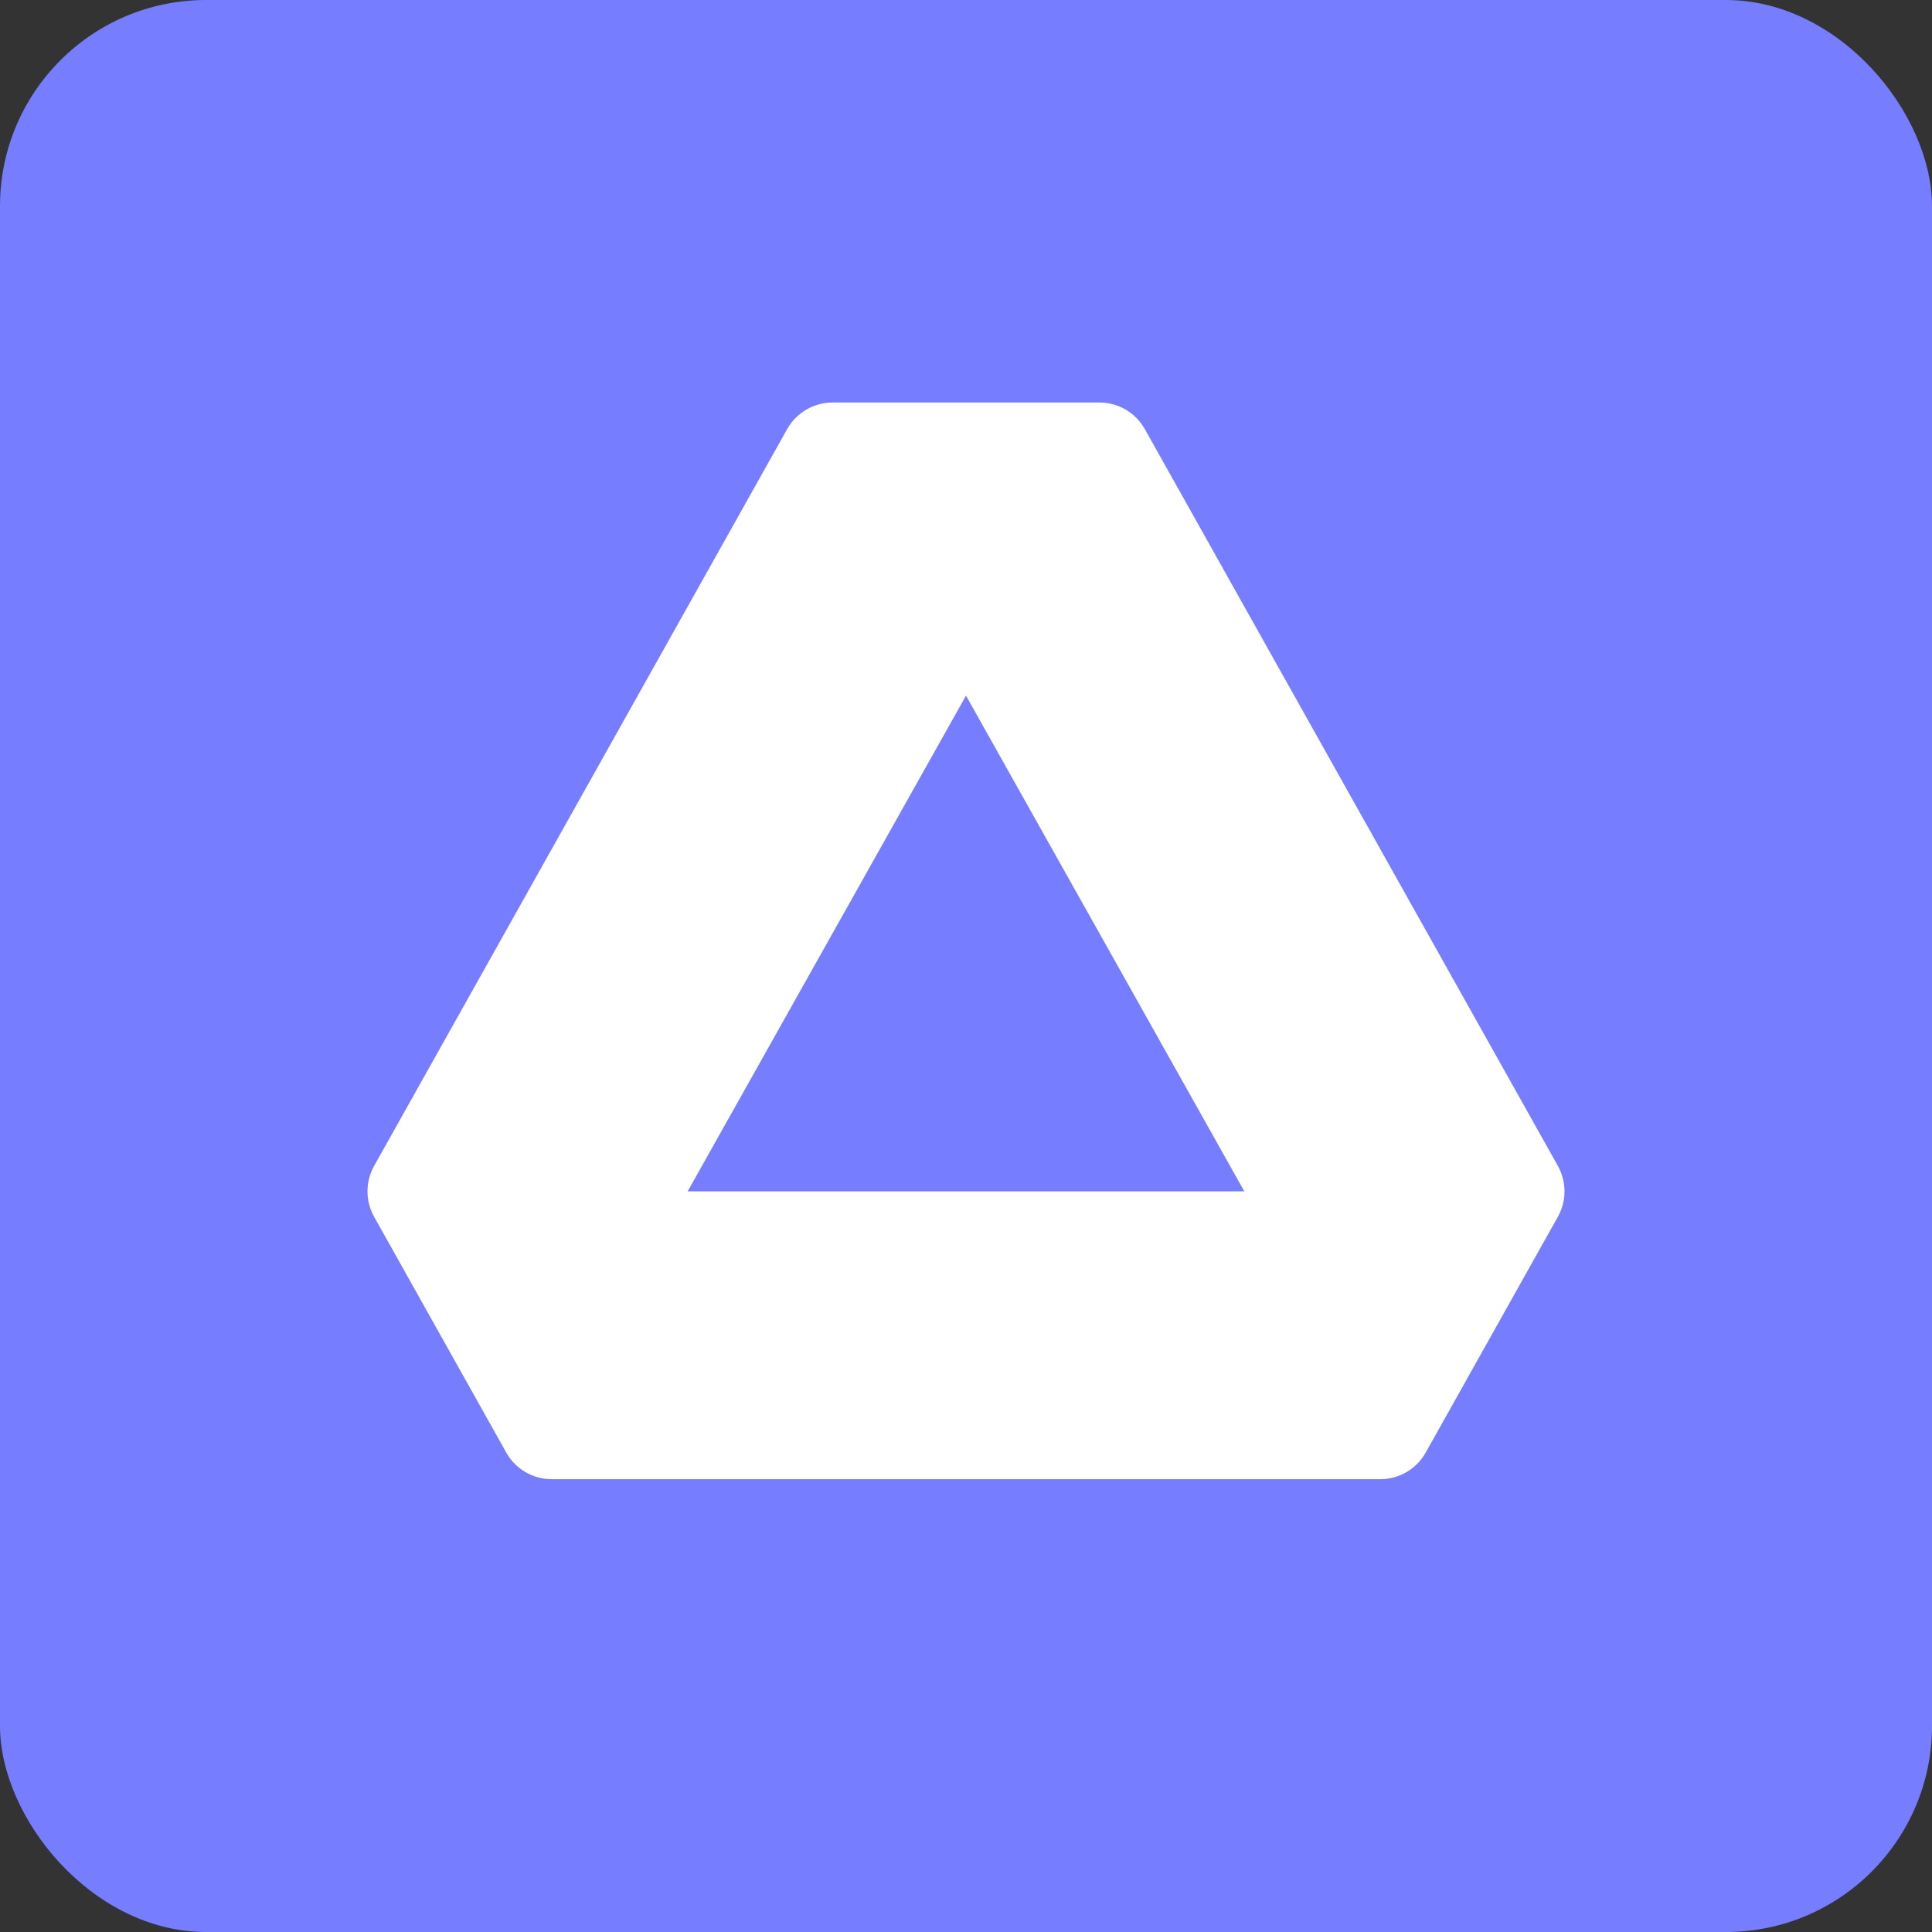
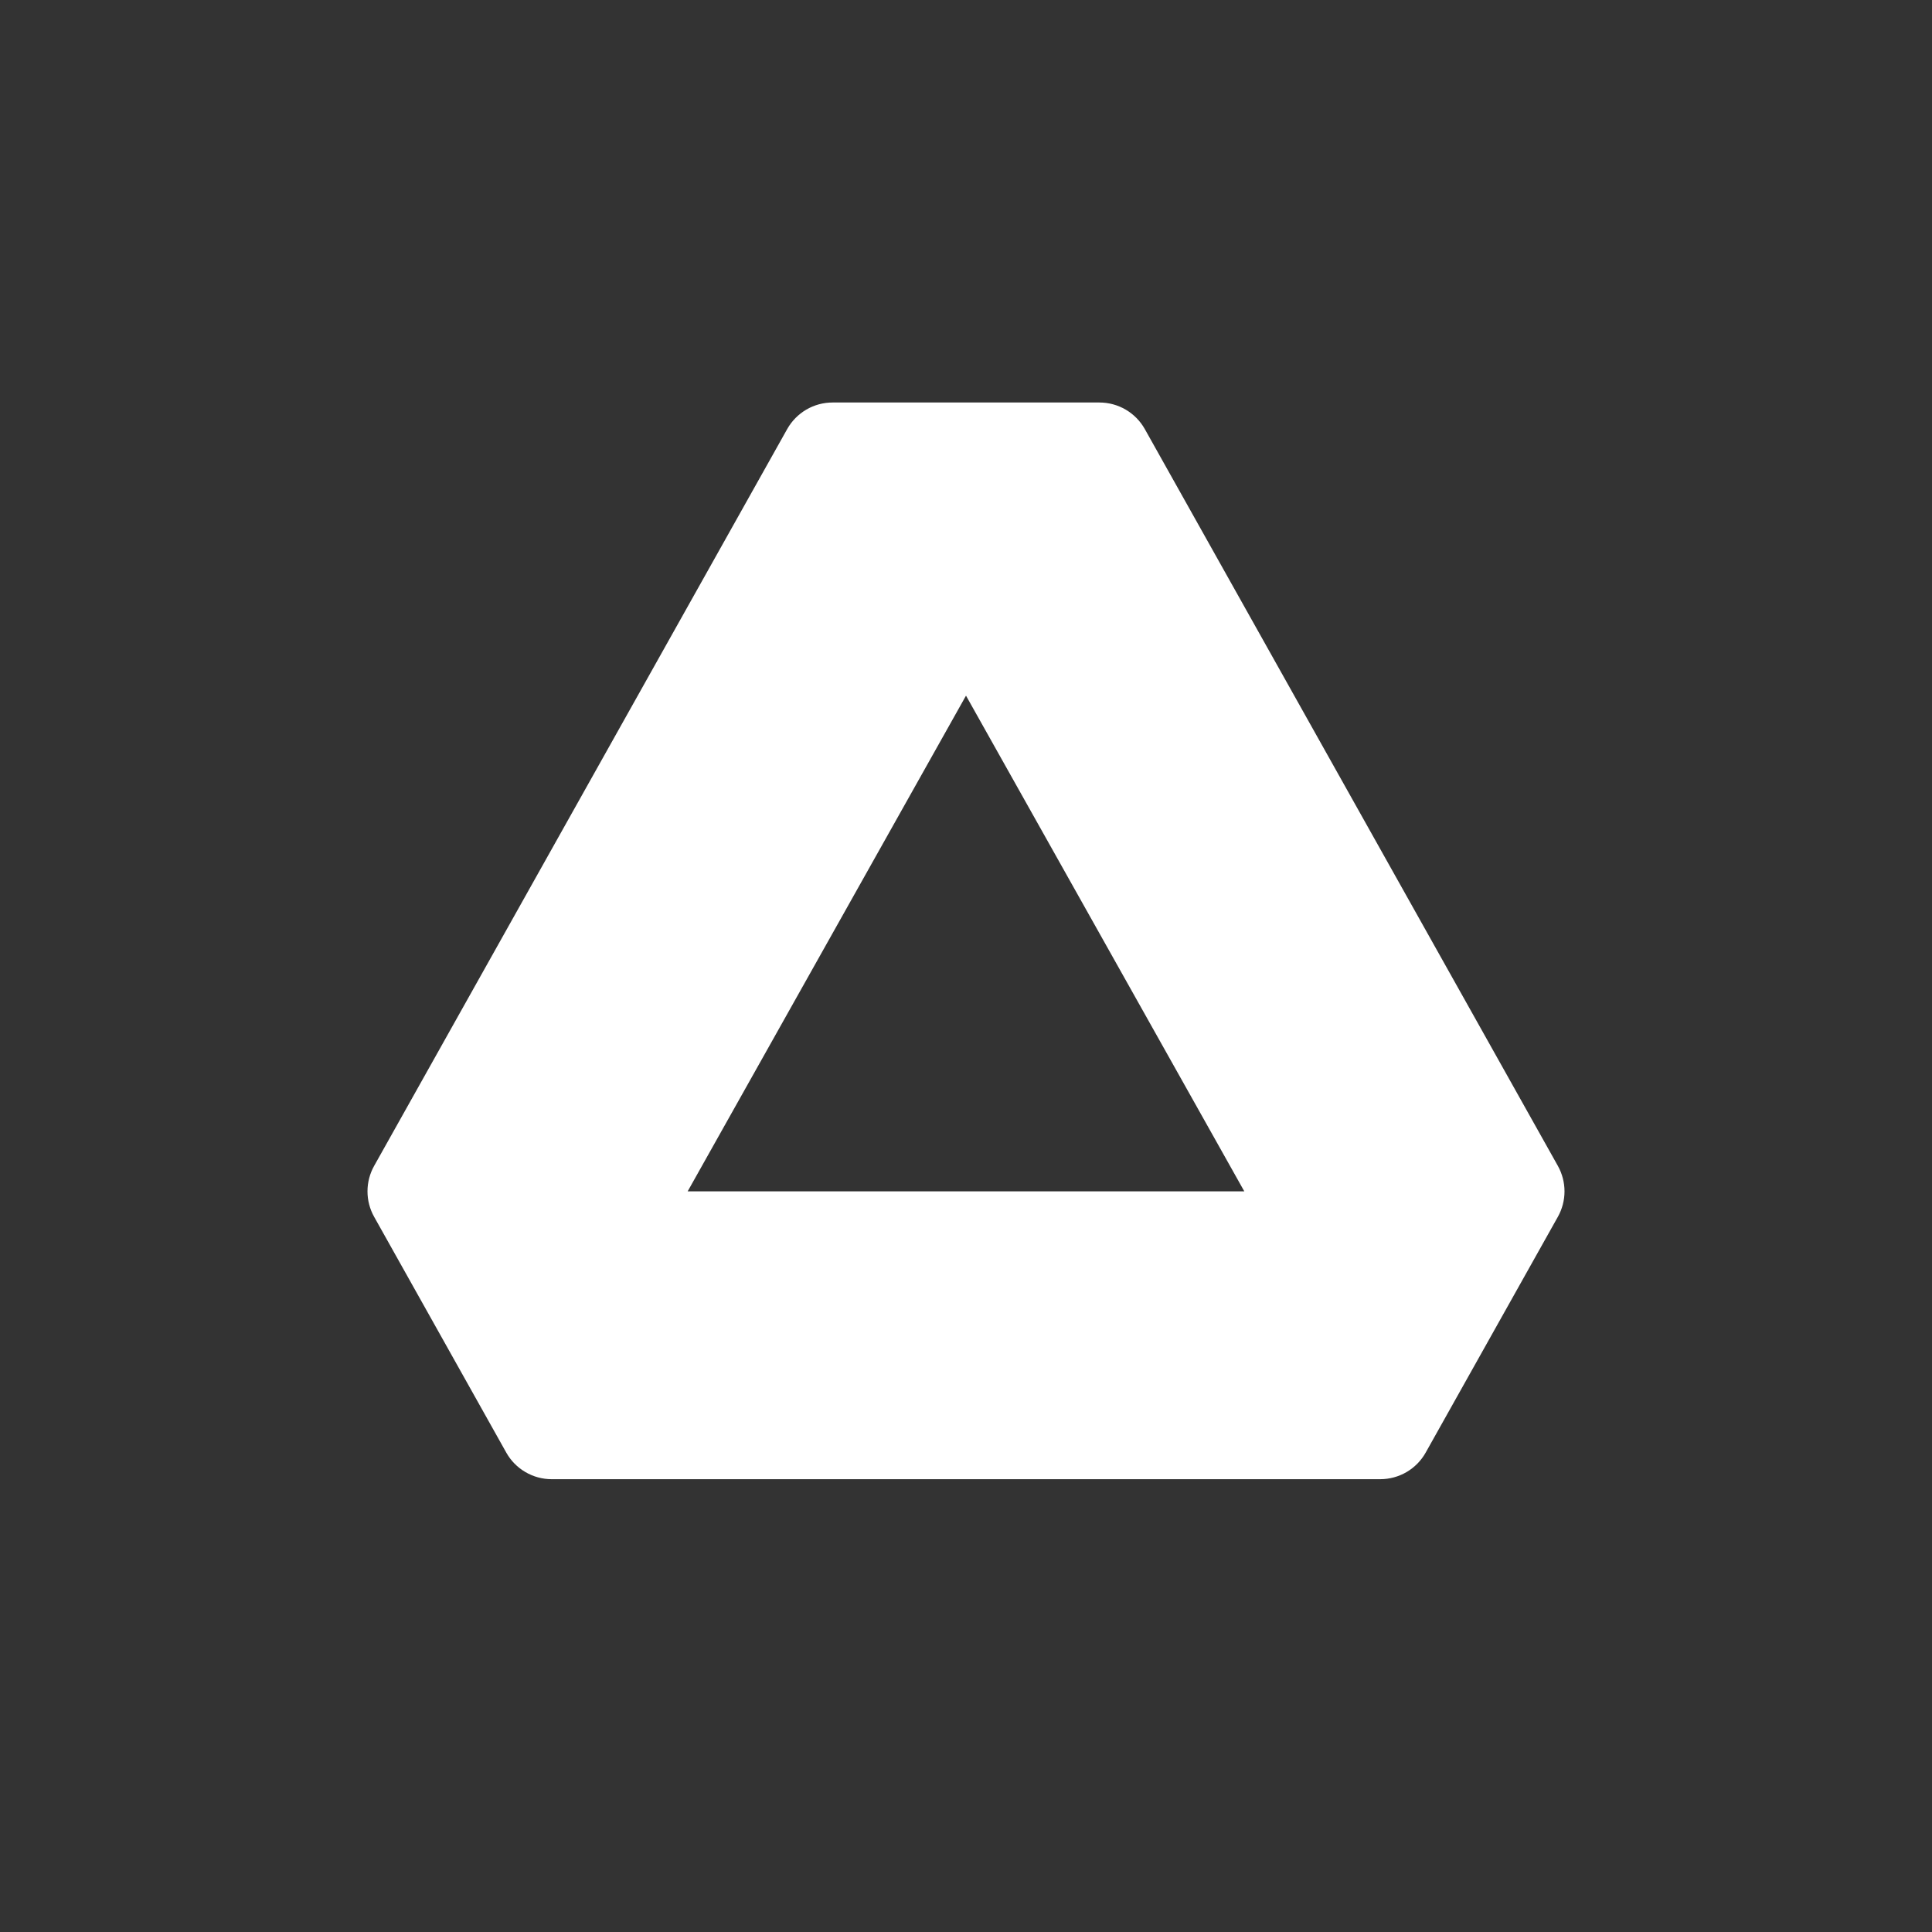
<svg xmlns="http://www.w3.org/2000/svg" width="75" height="75" viewBox="0 0 75 75" fill="none">
  <rect x="0" y="0" width="75" height="75" fill="#333333" stroke="none" />
-   <rect width="75" height="75" rx="8" fill="#767DFF" />
  <path fill-rule="evenodd" clip-rule="evenodd" d="M32.322 15.625H42.678C43.037 15.625 43.389 15.72 43.699 15.901C44.009 16.083 44.265 16.343 44.441 16.656L60.477 45.261C60.645 45.563 60.734 45.903 60.734 46.248C60.734 46.594 60.645 46.934 60.477 47.235L55.345 56.389C55.17 56.702 54.914 56.962 54.605 57.144C54.296 57.325 53.944 57.421 53.585 57.422H21.415C21.056 57.422 20.703 57.326 20.394 57.144C20.084 56.963 19.828 56.702 19.653 56.389L14.523 47.235C14.354 46.934 14.266 46.594 14.266 46.248C14.266 45.903 14.354 45.563 14.523 45.261L30.559 16.656C30.735 16.343 30.991 16.083 31.301 15.901C31.61 15.72 31.963 15.625 32.322 15.625ZM37.5 27.005L26.695 46.248H48.304L37.5 27.005Z" fill="white" />
</svg>